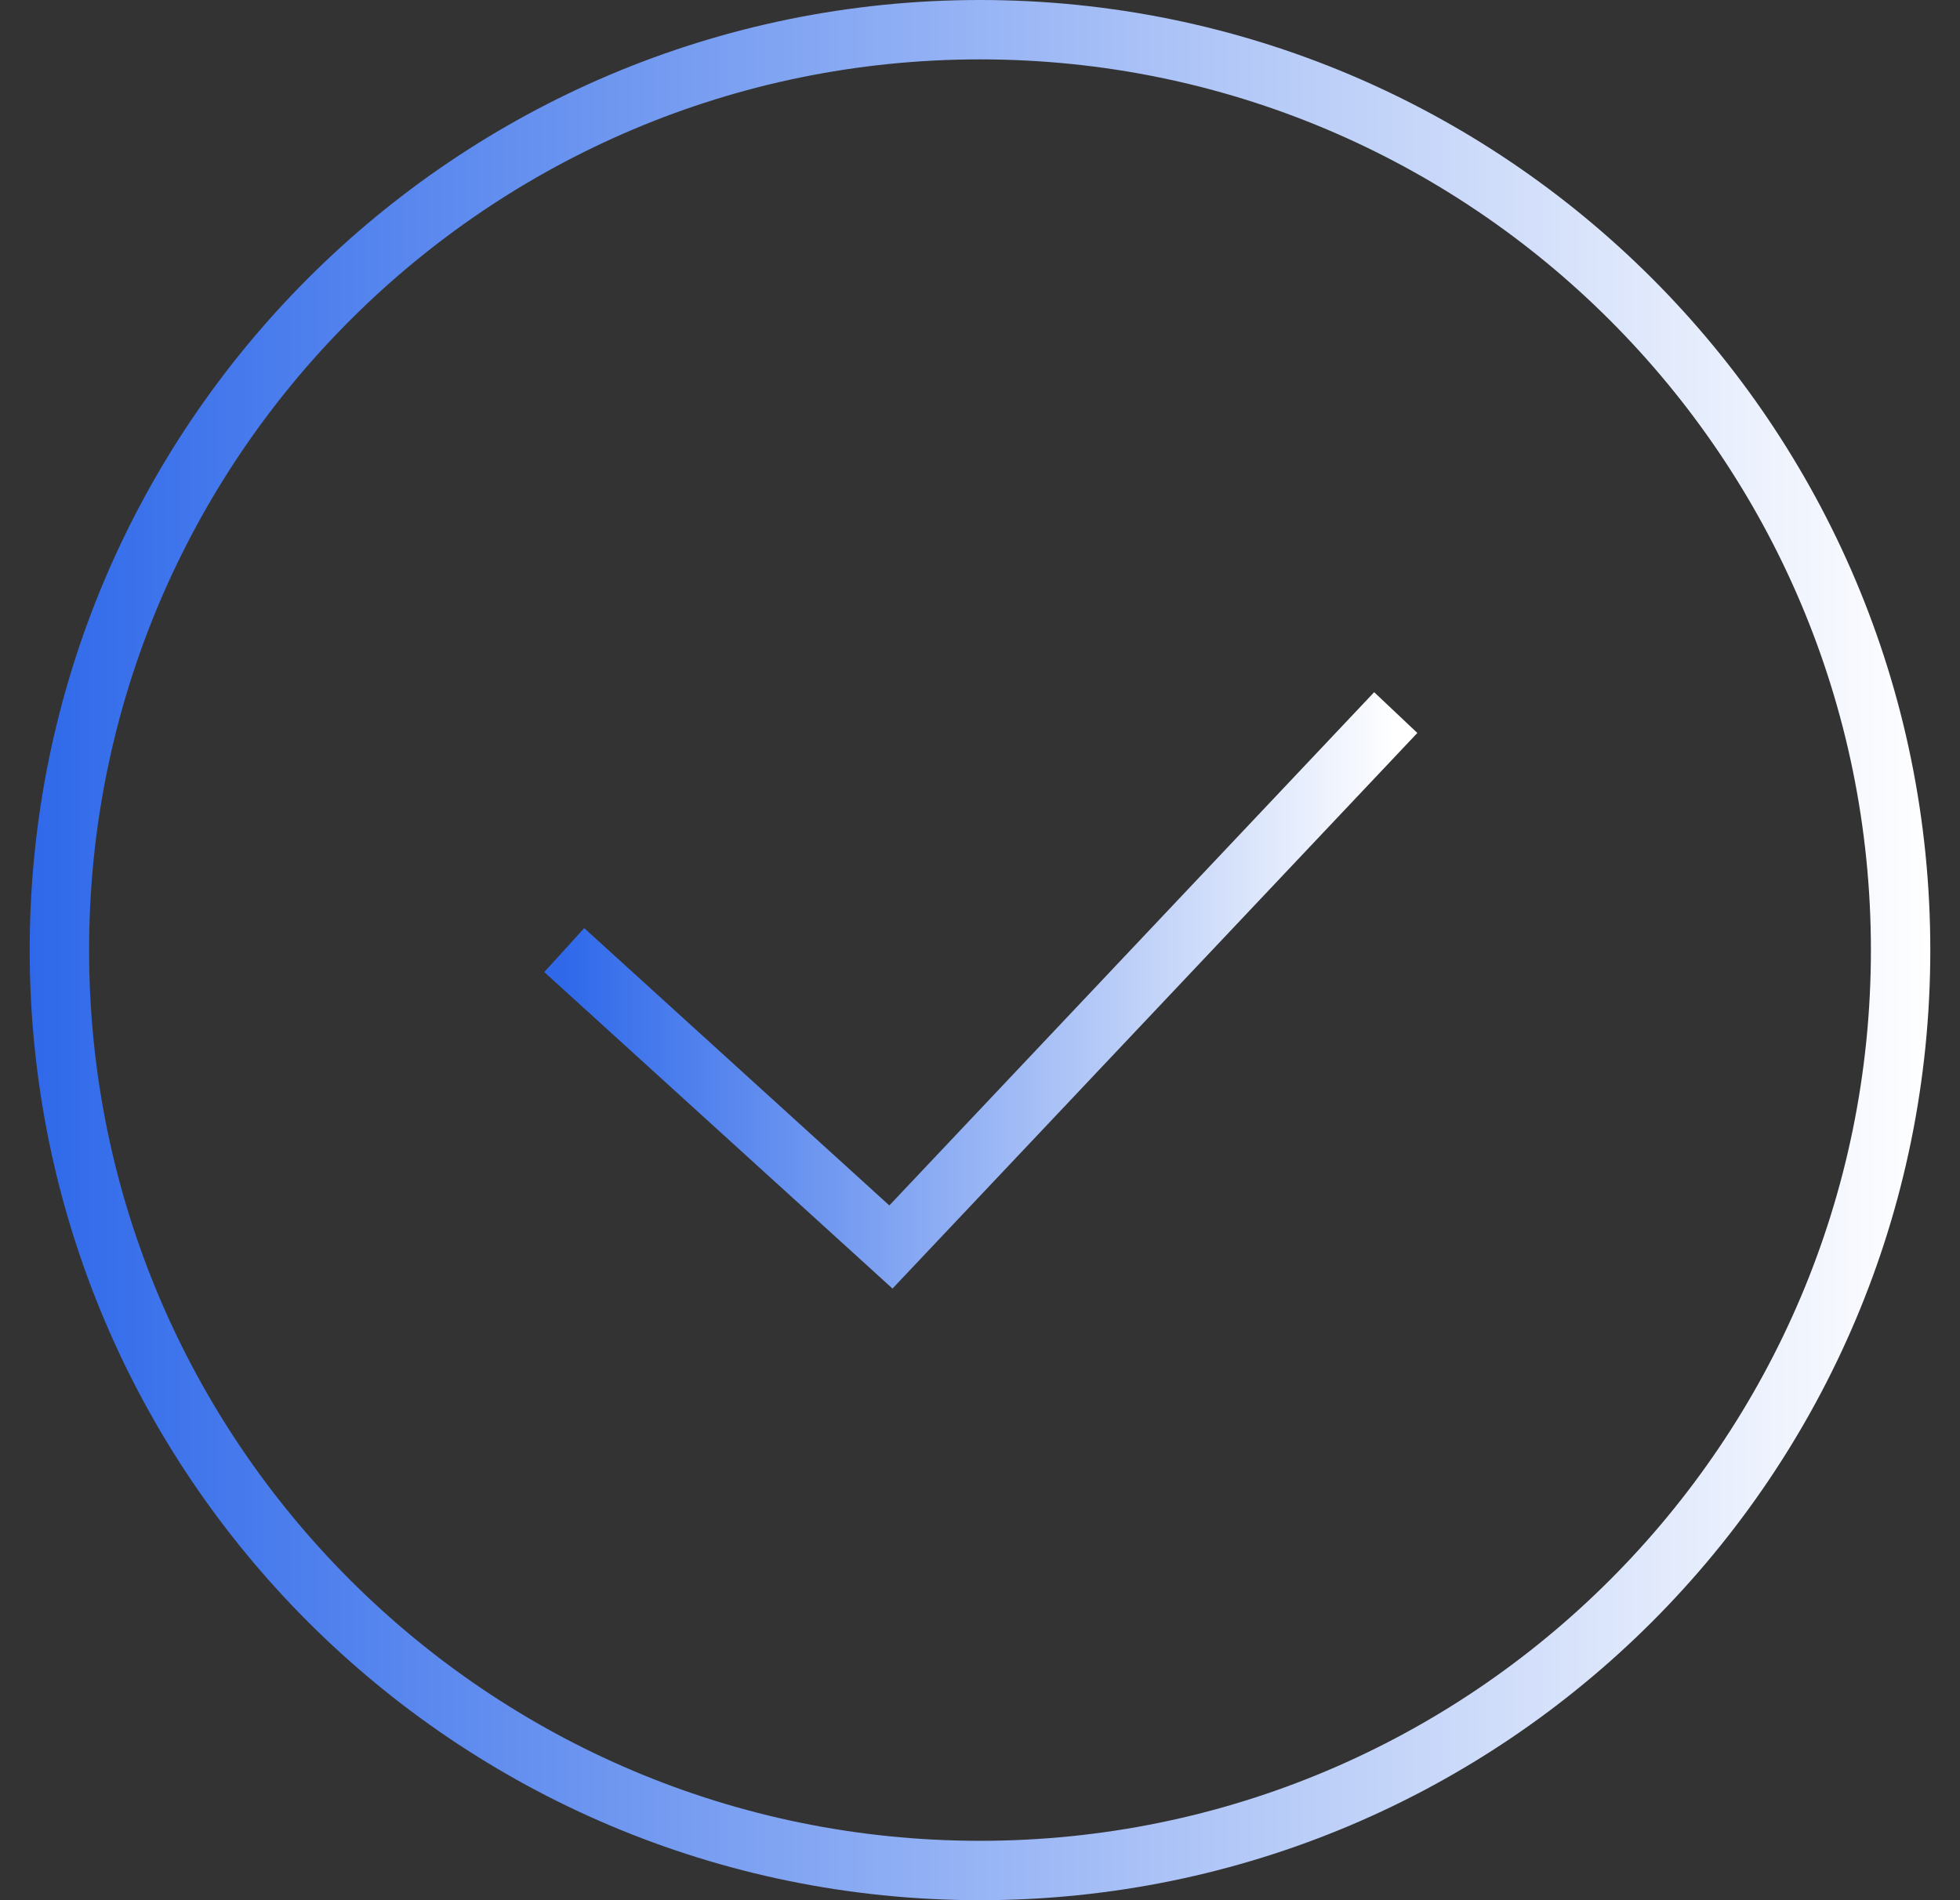
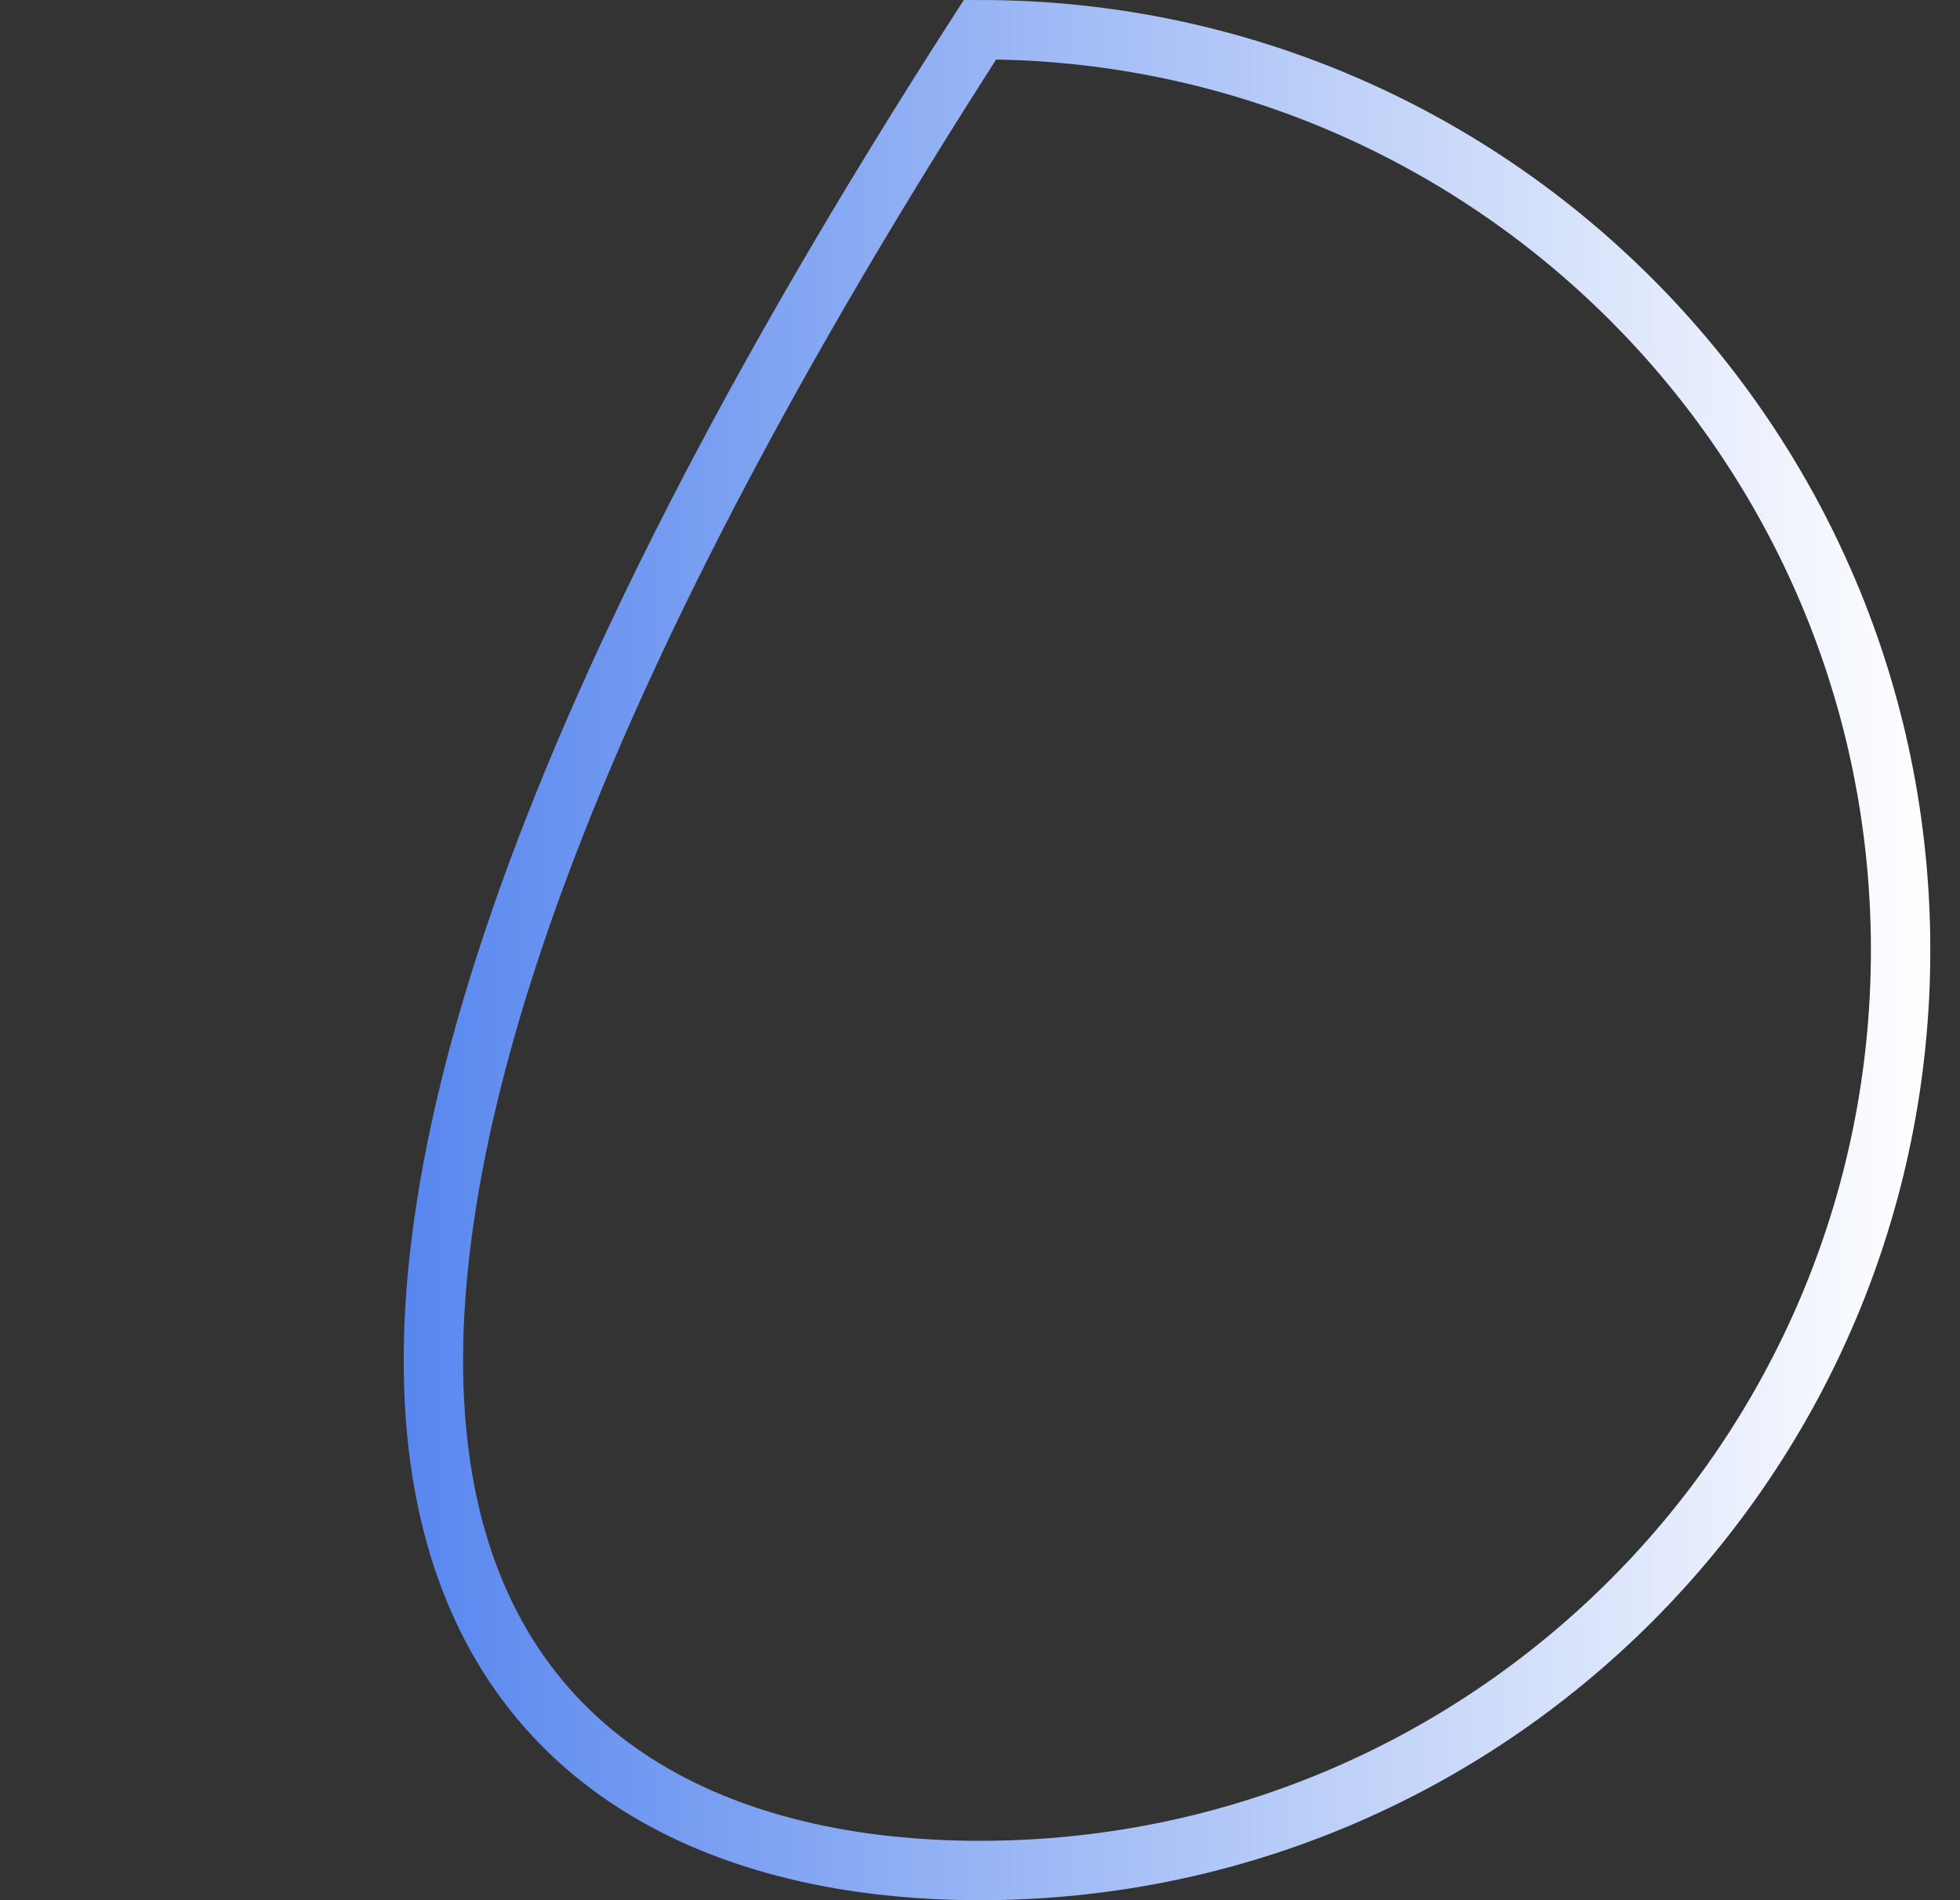
<svg xmlns="http://www.w3.org/2000/svg" width="33" height="32" viewBox="0 0 33 32" fill="none">
  <rect x="0" y="0" width="33" height="32" fill="#333333" stroke="none" />
  <g clip-path="url(#clip0_447_132)">
-     <path d="M32 16C32 7.44 25.06 0.5 16.5 0.5C7.94 0.5 1 7.44 1 16C1 24.56 7.94 31.5 16.5 31.5C25.06 31.5 32 24.56 32 16Z" stroke="url(#paint0_linear_447_132)" />
-     <path d="M9.5 16L15 21L23.5 12" stroke="url(#paint1_linear_447_132)" />
+     <path d="M32 16C32 7.44 25.06 0.5 16.5 0.5C1 24.56 7.94 31.5 16.5 31.5C25.06 31.5 32 24.56 32 16Z" stroke="url(#paint0_linear_447_132)" />
  </g>
  <defs>
    <linearGradient id="paint0_linear_447_132" x1="0.5" y1="12.549" x2="32.5" y2="12.549" gradientUnits="userSpaceOnUse">
      <stop stop-color="#2F69EA" />
      <stop offset="1" stop-color="white" />
    </linearGradient>
    <linearGradient id="paint1_linear_447_132" x1="9.5" y1="15.529" x2="23.5" y2="15.529" gradientUnits="userSpaceOnUse">
      <stop stop-color="#2F69EA" />
      <stop offset="1" stop-color="white" />
    </linearGradient>
    <clipPath id="clip0_447_132">
      <rect width="33" height="32" fill="white" />
    </clipPath>
  </defs>
</svg>